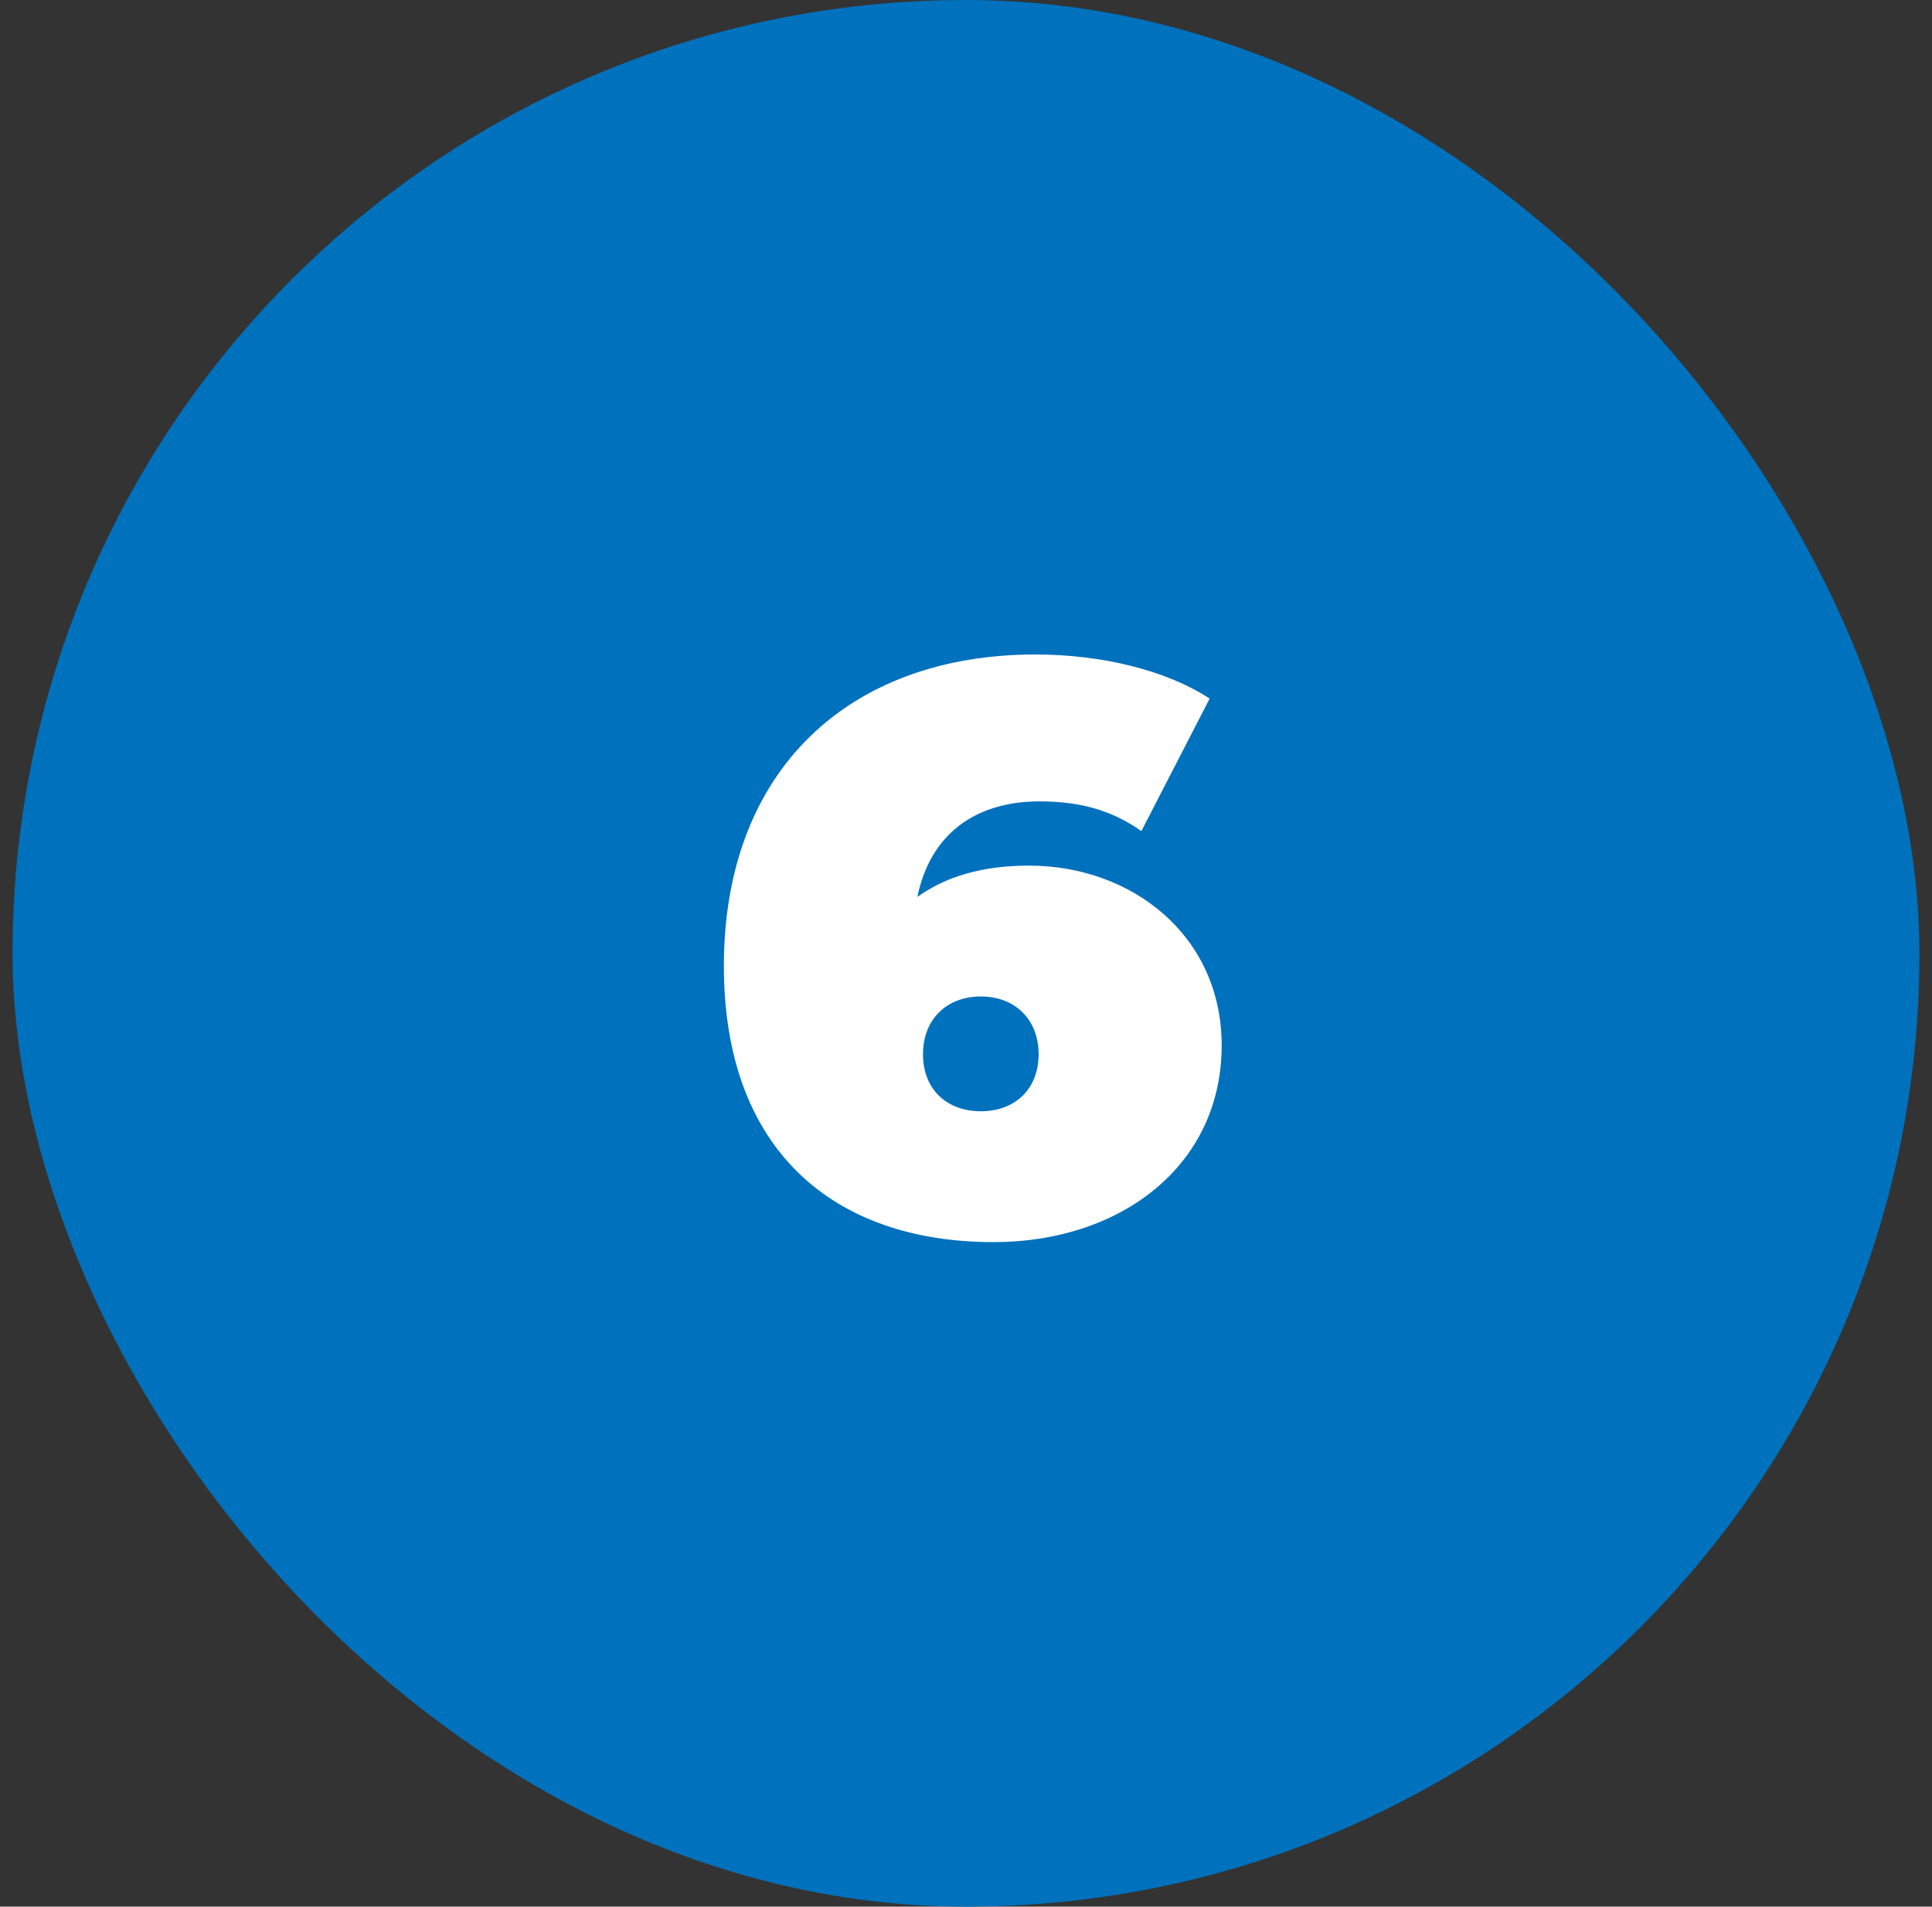
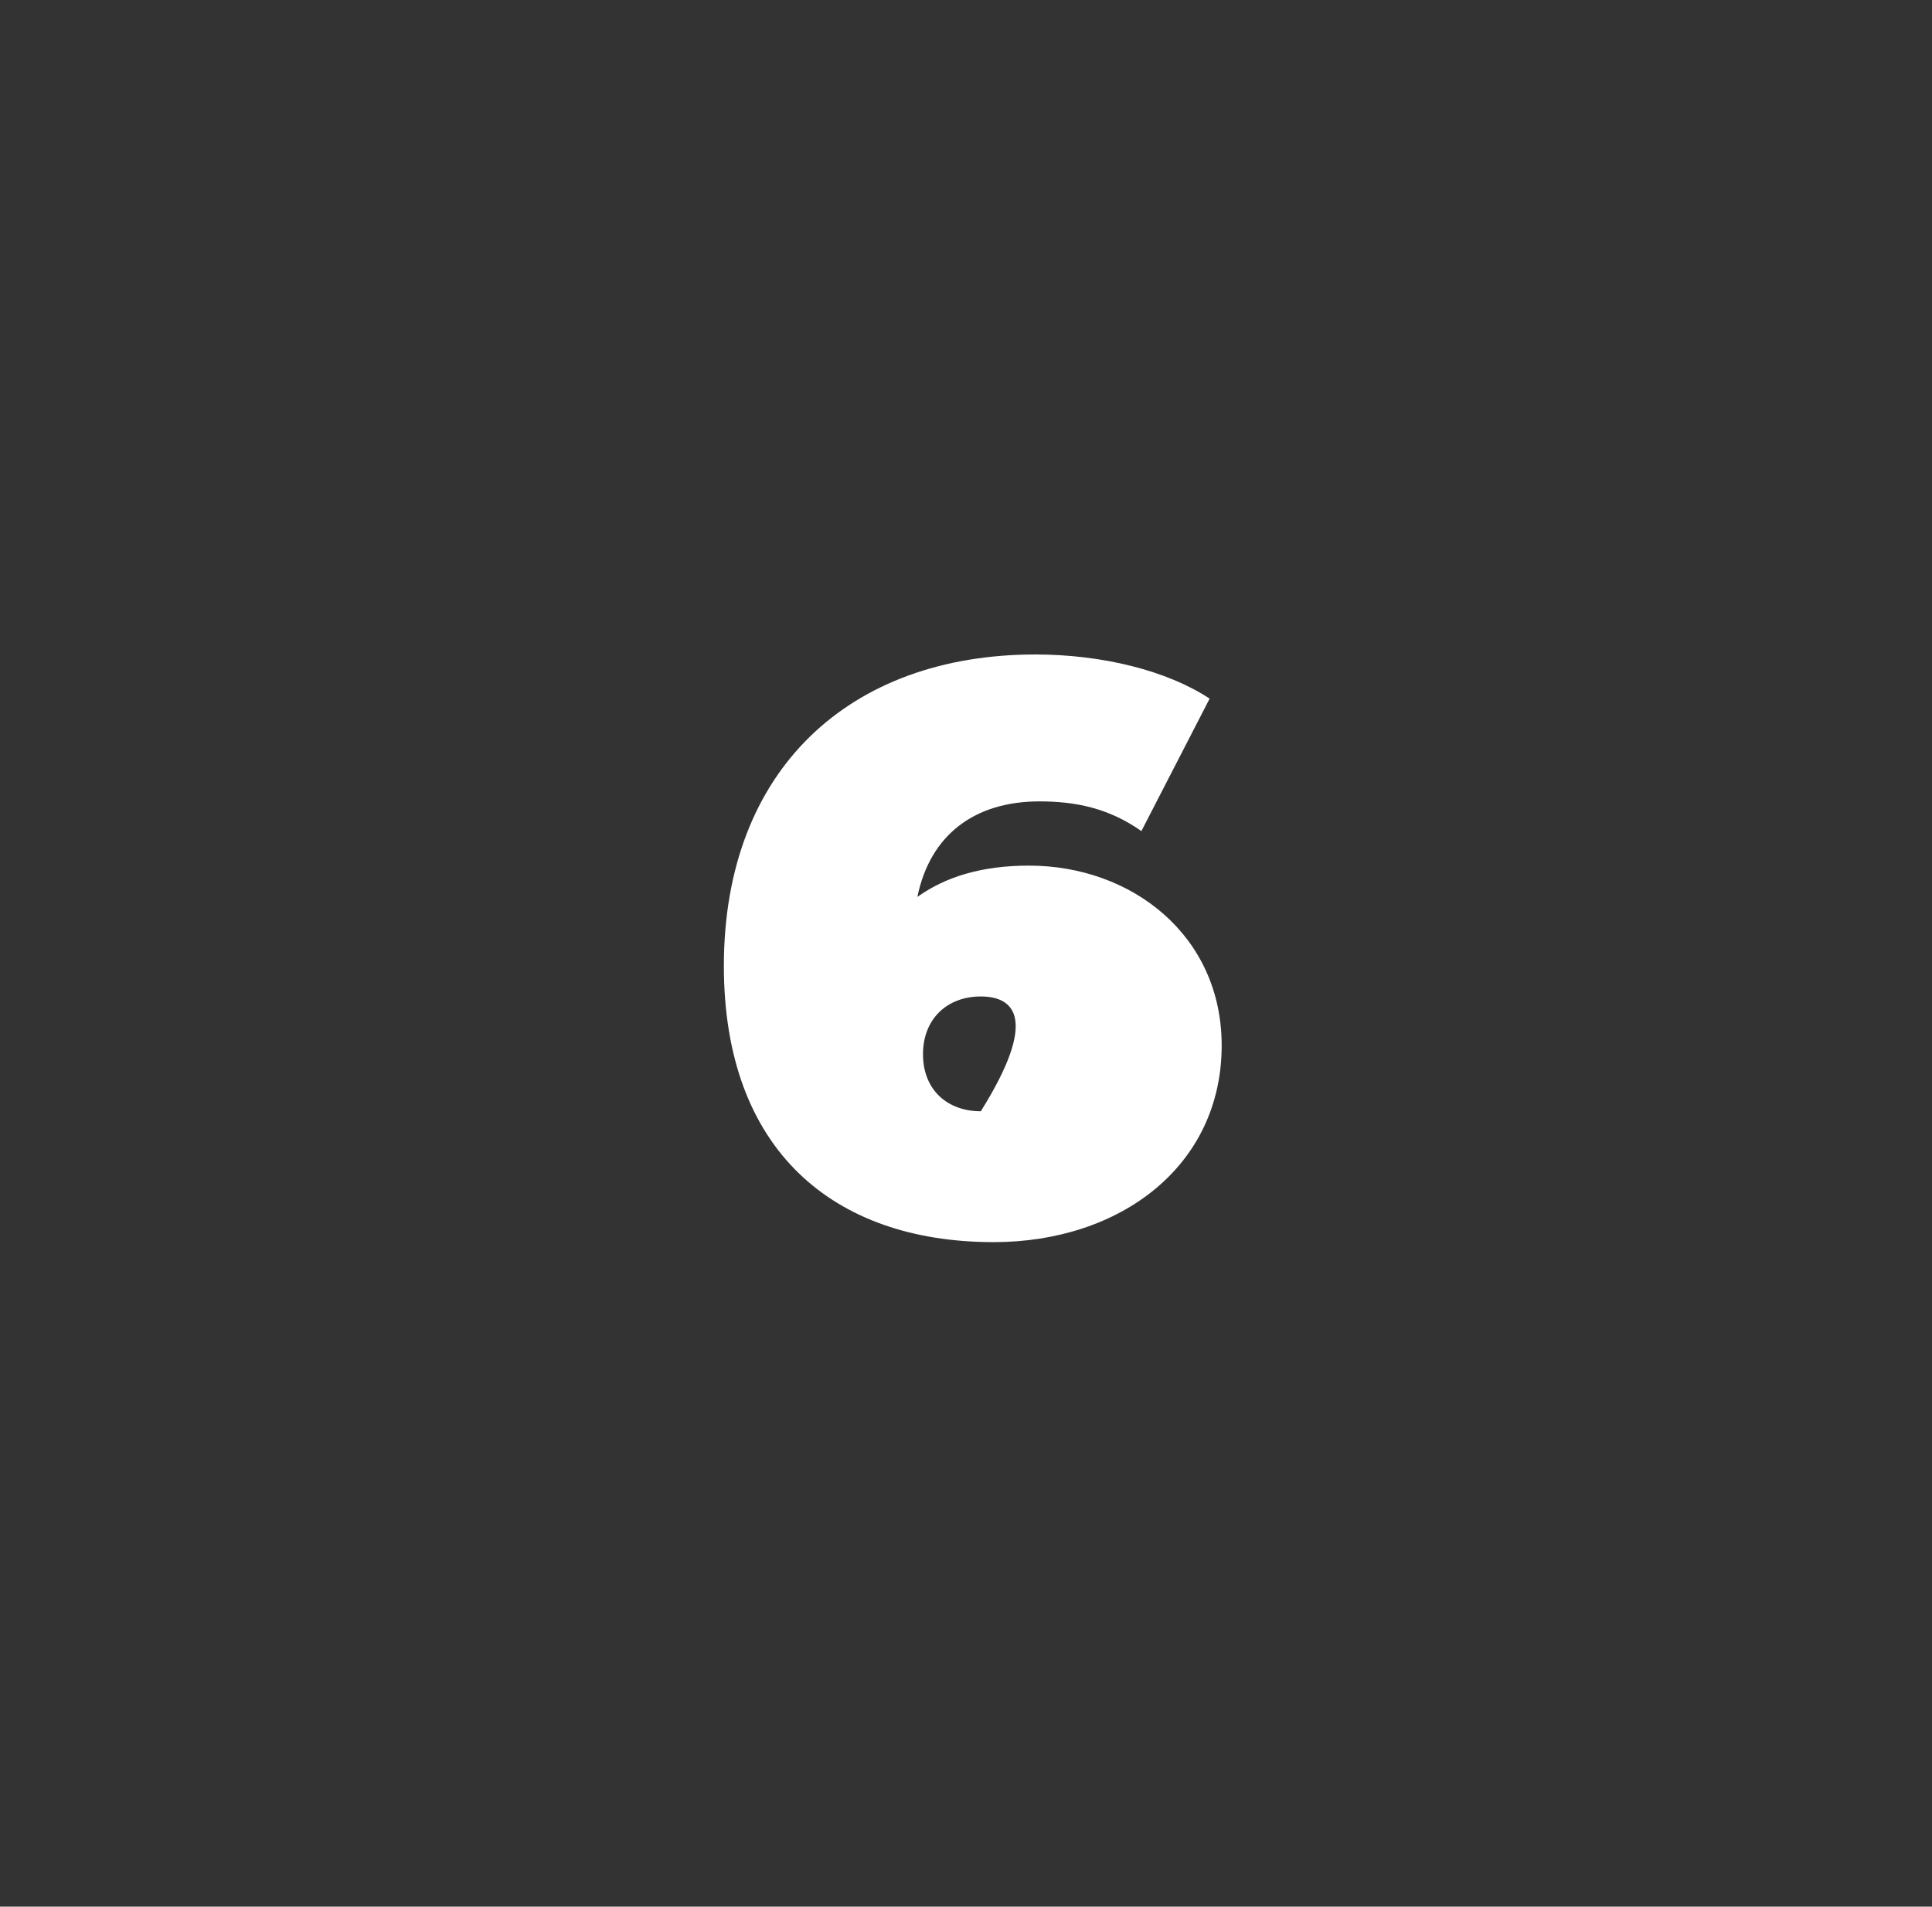
<svg xmlns="http://www.w3.org/2000/svg" width="77" height="76" viewBox="0 0 77 76" fill="none">
  <rect x="0" y="0" width="77" height="76" fill="#333333" stroke="none" />
-   <rect x="0.5" width="76" height="76" rx="38" fill="#0071BC" />
-   <path d="M41.01 34.504C45.106 34.504 48.69 37.288 48.69 41.672C48.69 46.472 44.658 49.512 39.602 49.512C33.202 49.512 28.85 45.832 28.85 38.504C28.85 30.664 33.874 26.088 41.266 26.088C43.922 26.088 46.514 26.728 48.21 27.848L45.49 33.128C44.178 32.2 42.834 31.944 41.426 31.944C38.866 31.944 37.074 33.256 36.562 35.752C37.682 34.952 39.122 34.504 41.01 34.504ZM39.09 44.296C40.434 44.296 41.394 43.432 41.394 42.024C41.394 40.616 40.434 39.72 39.09 39.72C37.746 39.72 36.786 40.616 36.786 42.024C36.786 43.432 37.746 44.296 39.09 44.296Z" fill="white" />
+   <path d="M41.01 34.504C45.106 34.504 48.69 37.288 48.69 41.672C48.69 46.472 44.658 49.512 39.602 49.512C33.202 49.512 28.85 45.832 28.85 38.504C28.85 30.664 33.874 26.088 41.266 26.088C43.922 26.088 46.514 26.728 48.21 27.848L45.49 33.128C44.178 32.2 42.834 31.944 41.426 31.944C38.866 31.944 37.074 33.256 36.562 35.752C37.682 34.952 39.122 34.504 41.01 34.504ZM39.09 44.296C41.394 40.616 40.434 39.72 39.09 39.72C37.746 39.72 36.786 40.616 36.786 42.024C36.786 43.432 37.746 44.296 39.09 44.296Z" fill="white" />
</svg>